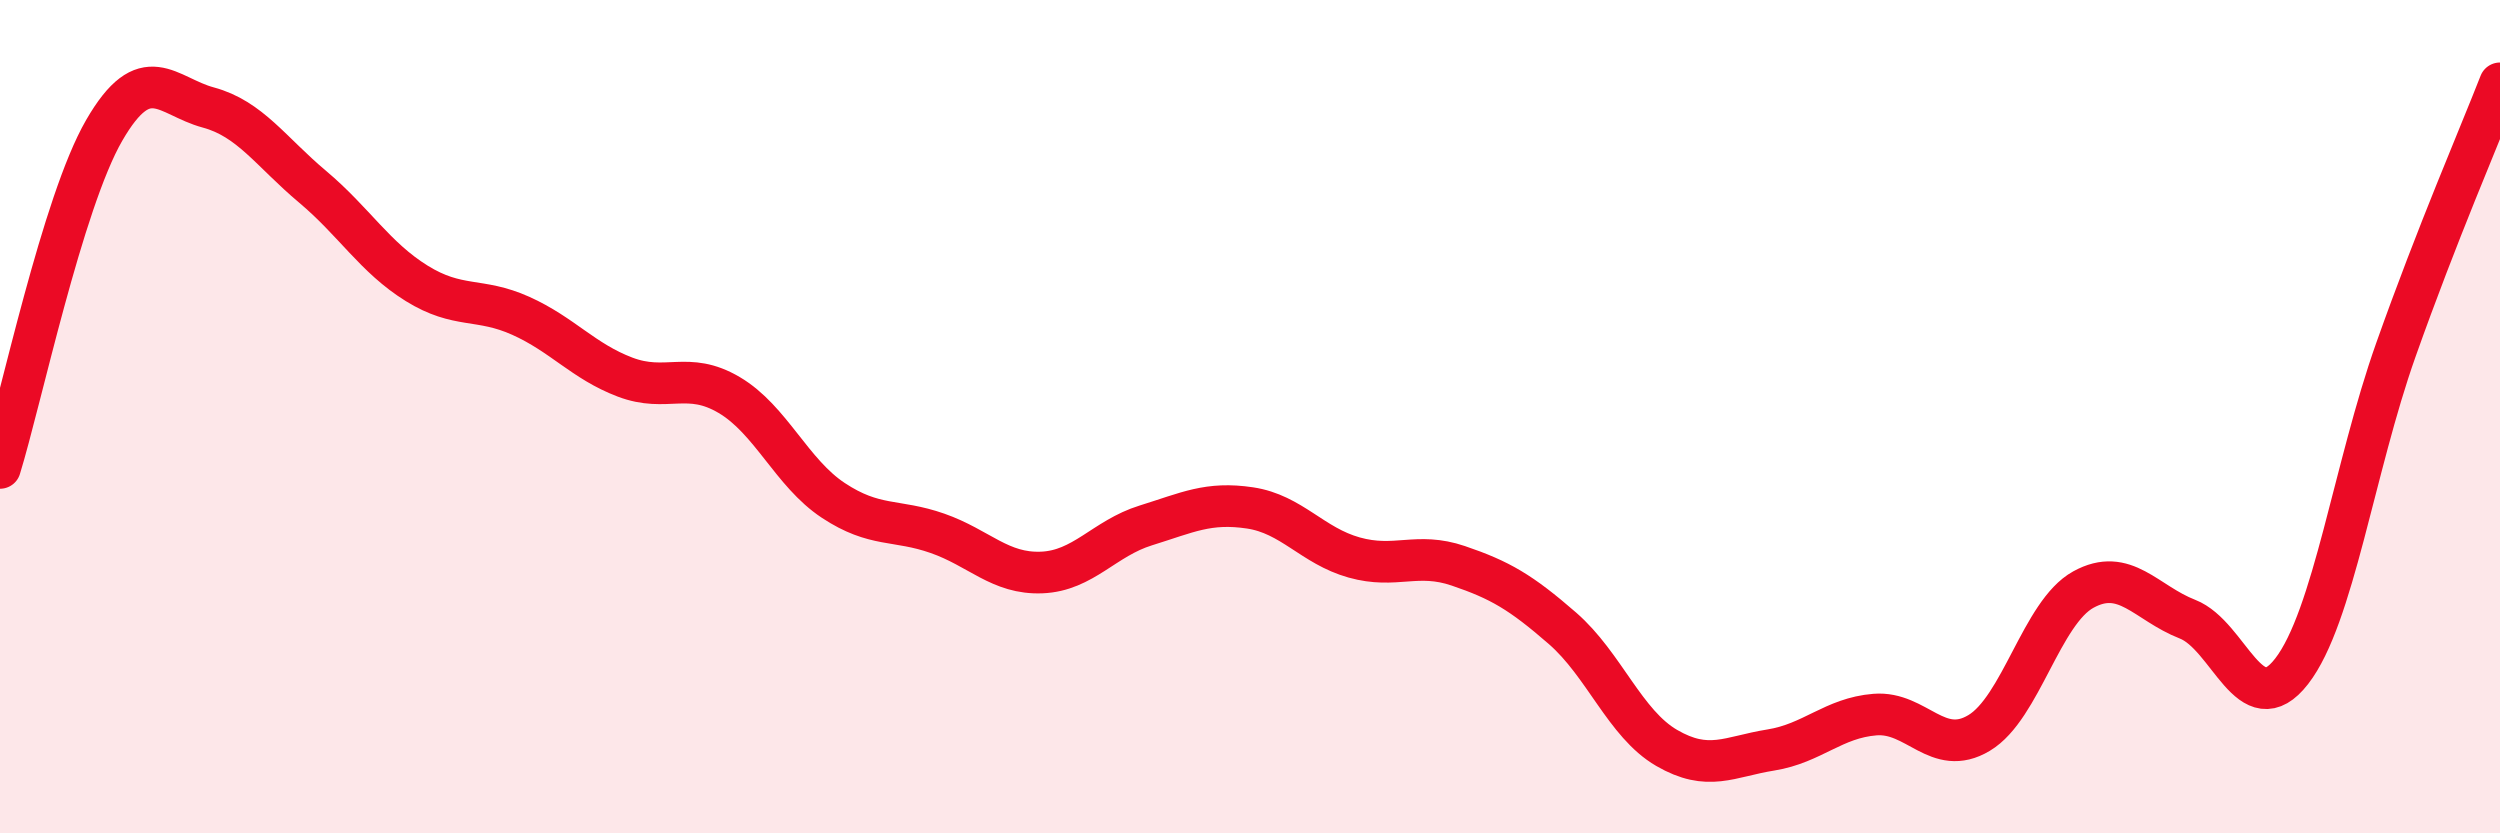
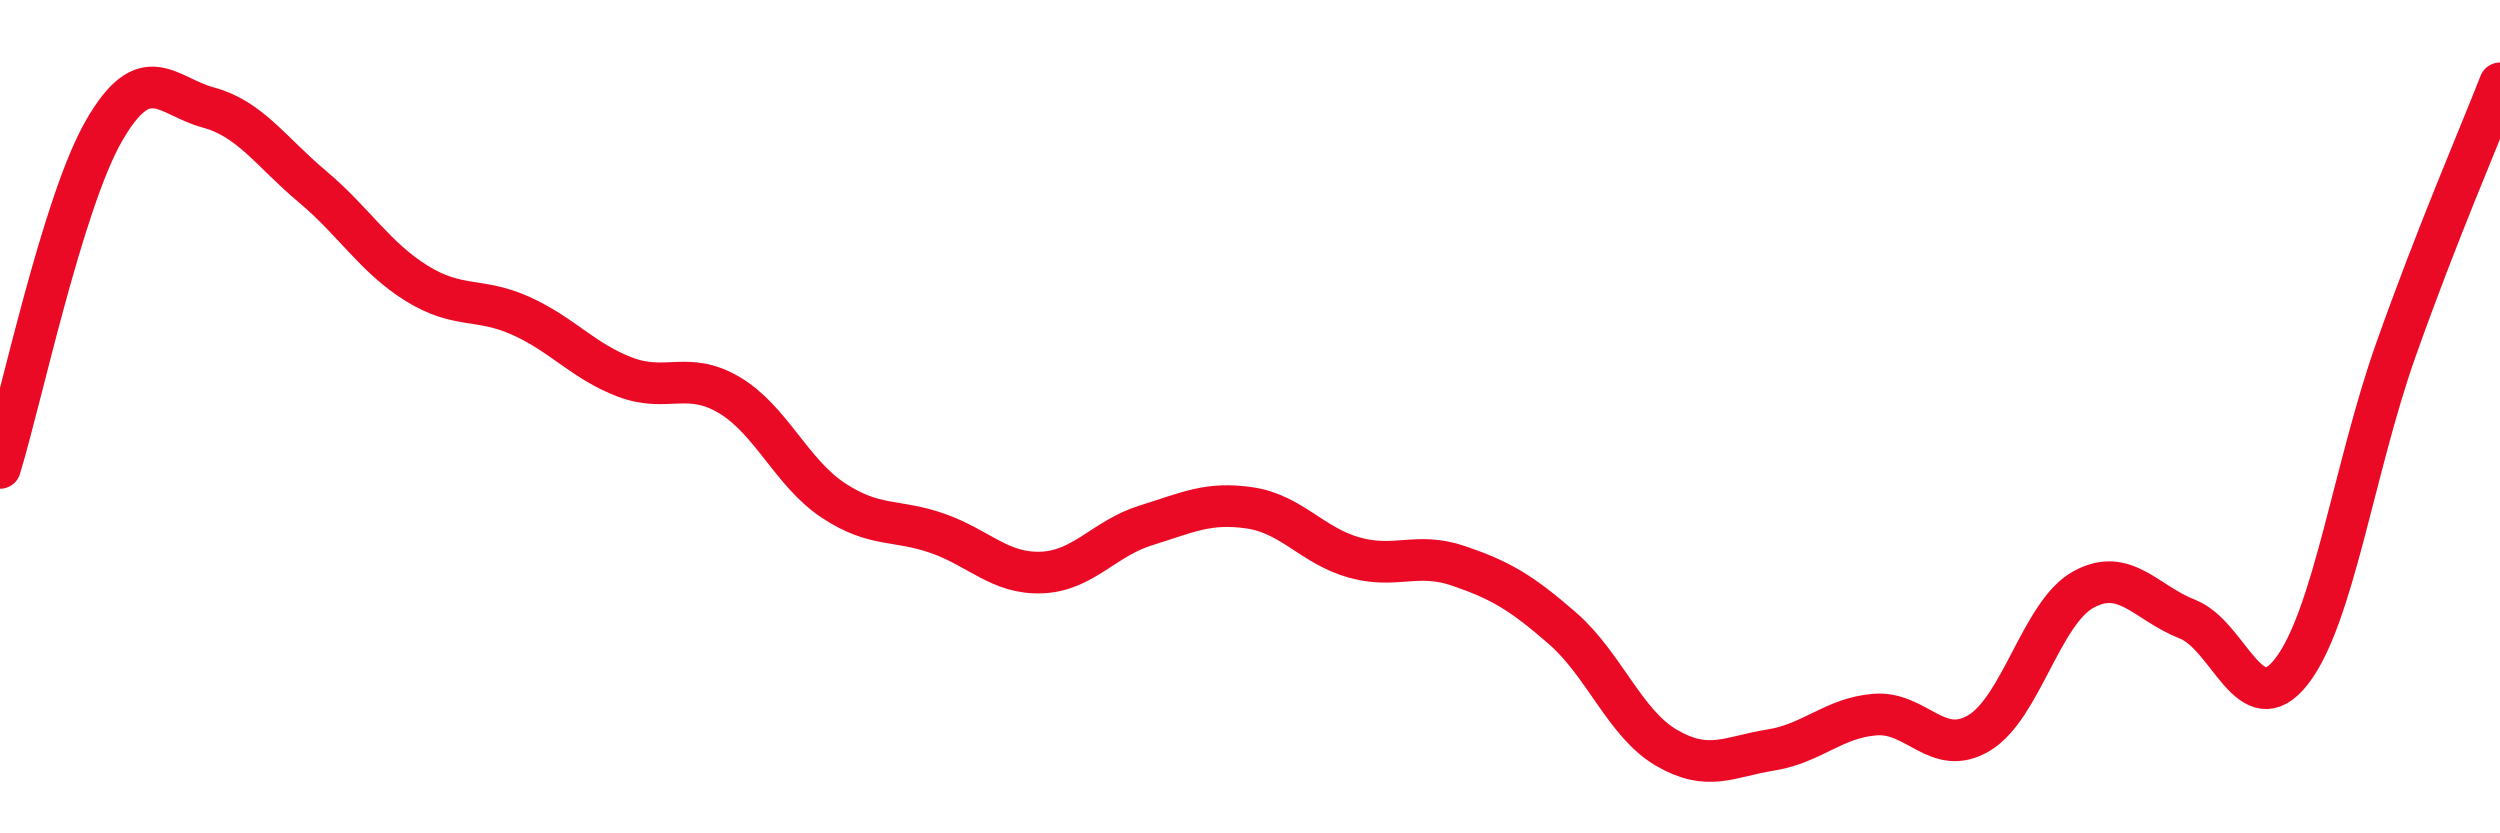
<svg xmlns="http://www.w3.org/2000/svg" width="60" height="20" viewBox="0 0 60 20">
-   <path d="M 0,11.23 C 0.5,9.61 1.5,4.86 2.5,3.13 C 3.5,1.4 4,2.31 5,2.58 C 6,2.85 6.5,3.64 7.5,4.48 C 8.5,5.32 9,6.18 10,6.8 C 11,7.42 11.5,7.13 12.5,7.58 C 13.5,8.03 14,8.67 15,9.05 C 16,9.43 16.5,8.89 17.5,9.48 C 18.5,10.07 19,11.35 20,12.01 C 21,12.67 21.5,12.45 22.5,12.8 C 23.5,13.15 24,13.78 25,13.74 C 26,13.7 26.5,12.92 27.5,12.61 C 28.5,12.3 29,12.04 30,12.19 C 31,12.34 31.5,13.1 32.5,13.38 C 33.5,13.66 34,13.24 35,13.58 C 36,13.92 36.5,14.21 37.5,15.08 C 38.5,15.95 39,17.37 40,17.95 C 41,18.53 41.5,18.16 42.5,18 C 43.5,17.84 44,17.23 45,17.15 C 46,17.07 46.5,18.19 47.5,17.59 C 48.5,16.99 49,14.7 50,14.15 C 51,13.6 51.5,14.47 52.5,14.86 C 53.5,15.25 54,17.4 55,16.11 C 56,14.82 56.5,11.22 57.5,8.4 C 58.5,5.58 59.5,3.28 60,2L60 20L0 20Z" fill="#EB0A25" opacity="0.1" stroke-linecap="round" stroke-linejoin="round" />
  <path d="M 0,11.23 C 0.5,9.61 1.5,4.86 2.5,3.13 C 3.5,1.4 4,2.31 5,2.58 C 6,2.85 6.5,3.64 7.5,4.48 C 8.5,5.32 9,6.18 10,6.8 C 11,7.42 11.5,7.13 12.5,7.58 C 13.5,8.03 14,8.67 15,9.05 C 16,9.43 16.5,8.89 17.5,9.48 C 18.5,10.07 19,11.35 20,12.01 C 21,12.67 21.5,12.45 22.5,12.8 C 23.5,13.15 24,13.78 25,13.74 C 26,13.7 26.5,12.92 27.5,12.61 C 28.5,12.3 29,12.04 30,12.19 C 31,12.34 31.5,13.1 32.5,13.38 C 33.5,13.66 34,13.24 35,13.58 C 36,13.92 36.5,14.21 37.5,15.08 C 38.5,15.95 39,17.37 40,17.95 C 41,18.53 41.5,18.16 42.5,18 C 43.5,17.84 44,17.23 45,17.15 C 46,17.07 46.5,18.19 47.5,17.59 C 48.5,16.99 49,14.7 50,14.15 C 51,13.6 51.5,14.47 52.5,14.86 C 53.5,15.25 54,17.4 55,16.11 C 56,14.82 56.5,11.22 57.5,8.4 C 58.5,5.58 59.5,3.28 60,2" stroke="#EB0A25" stroke-width="1" fill="none" stroke-linecap="round" stroke-linejoin="round" />
</svg>